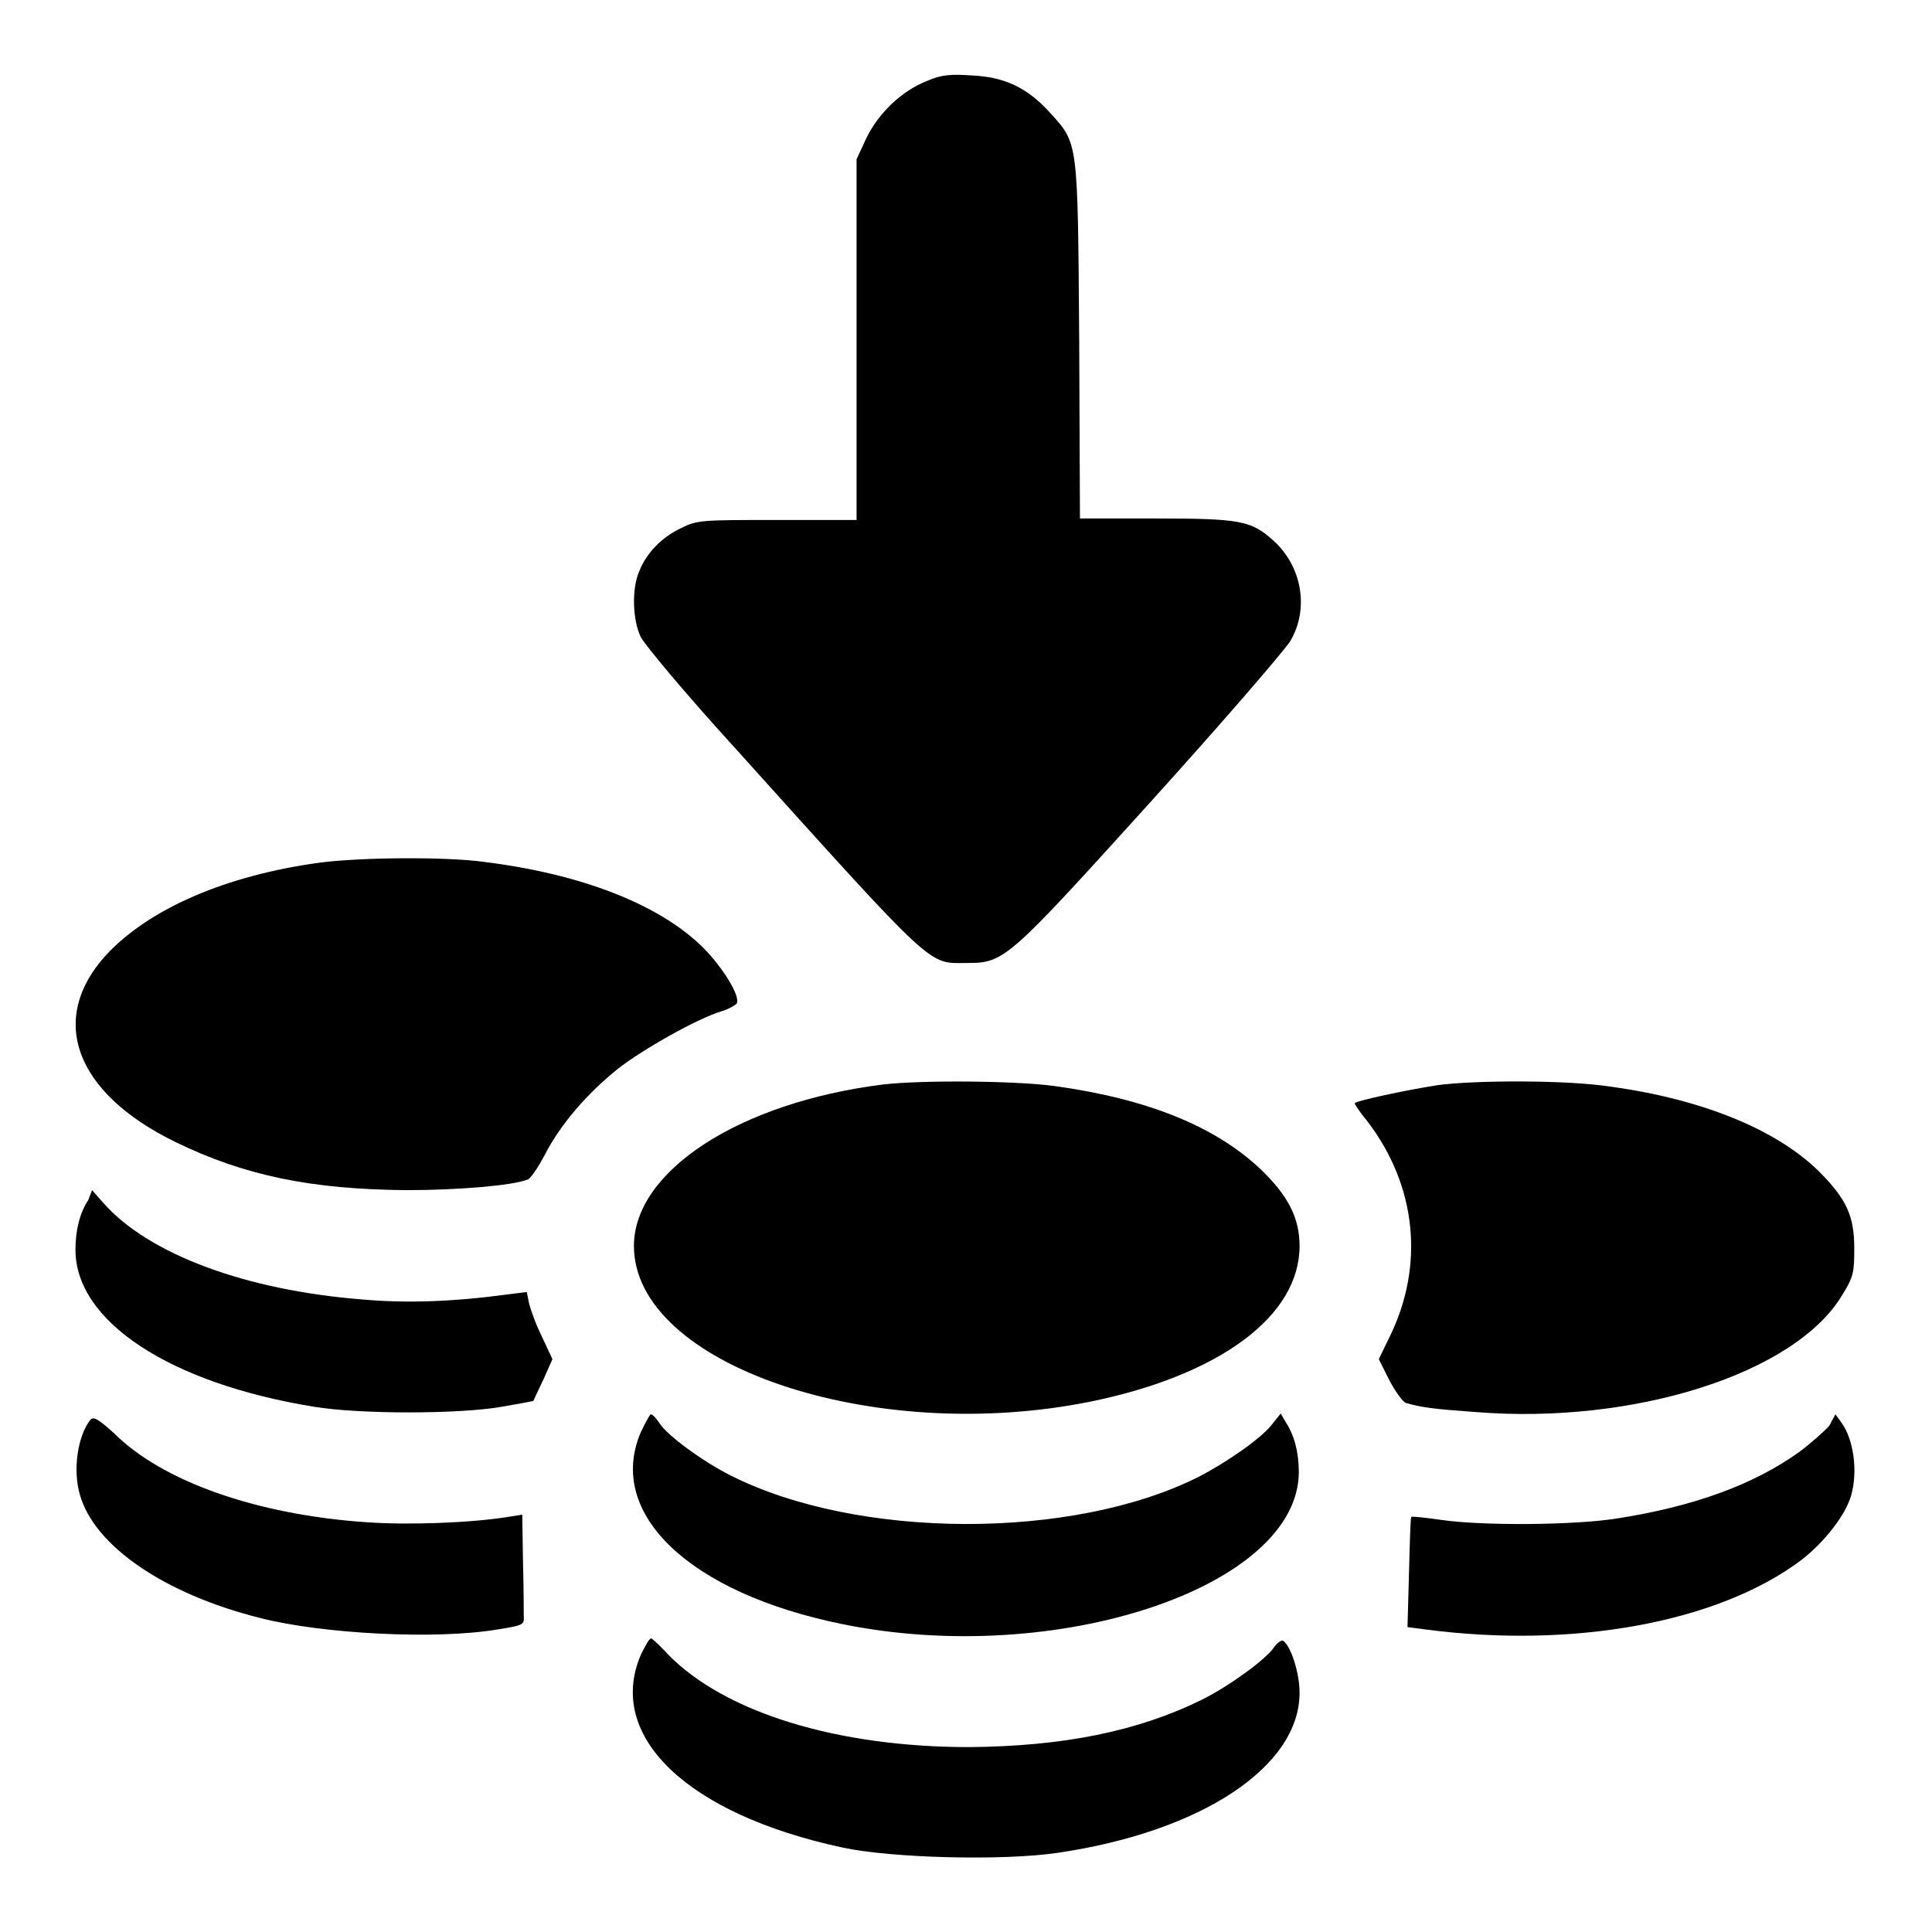
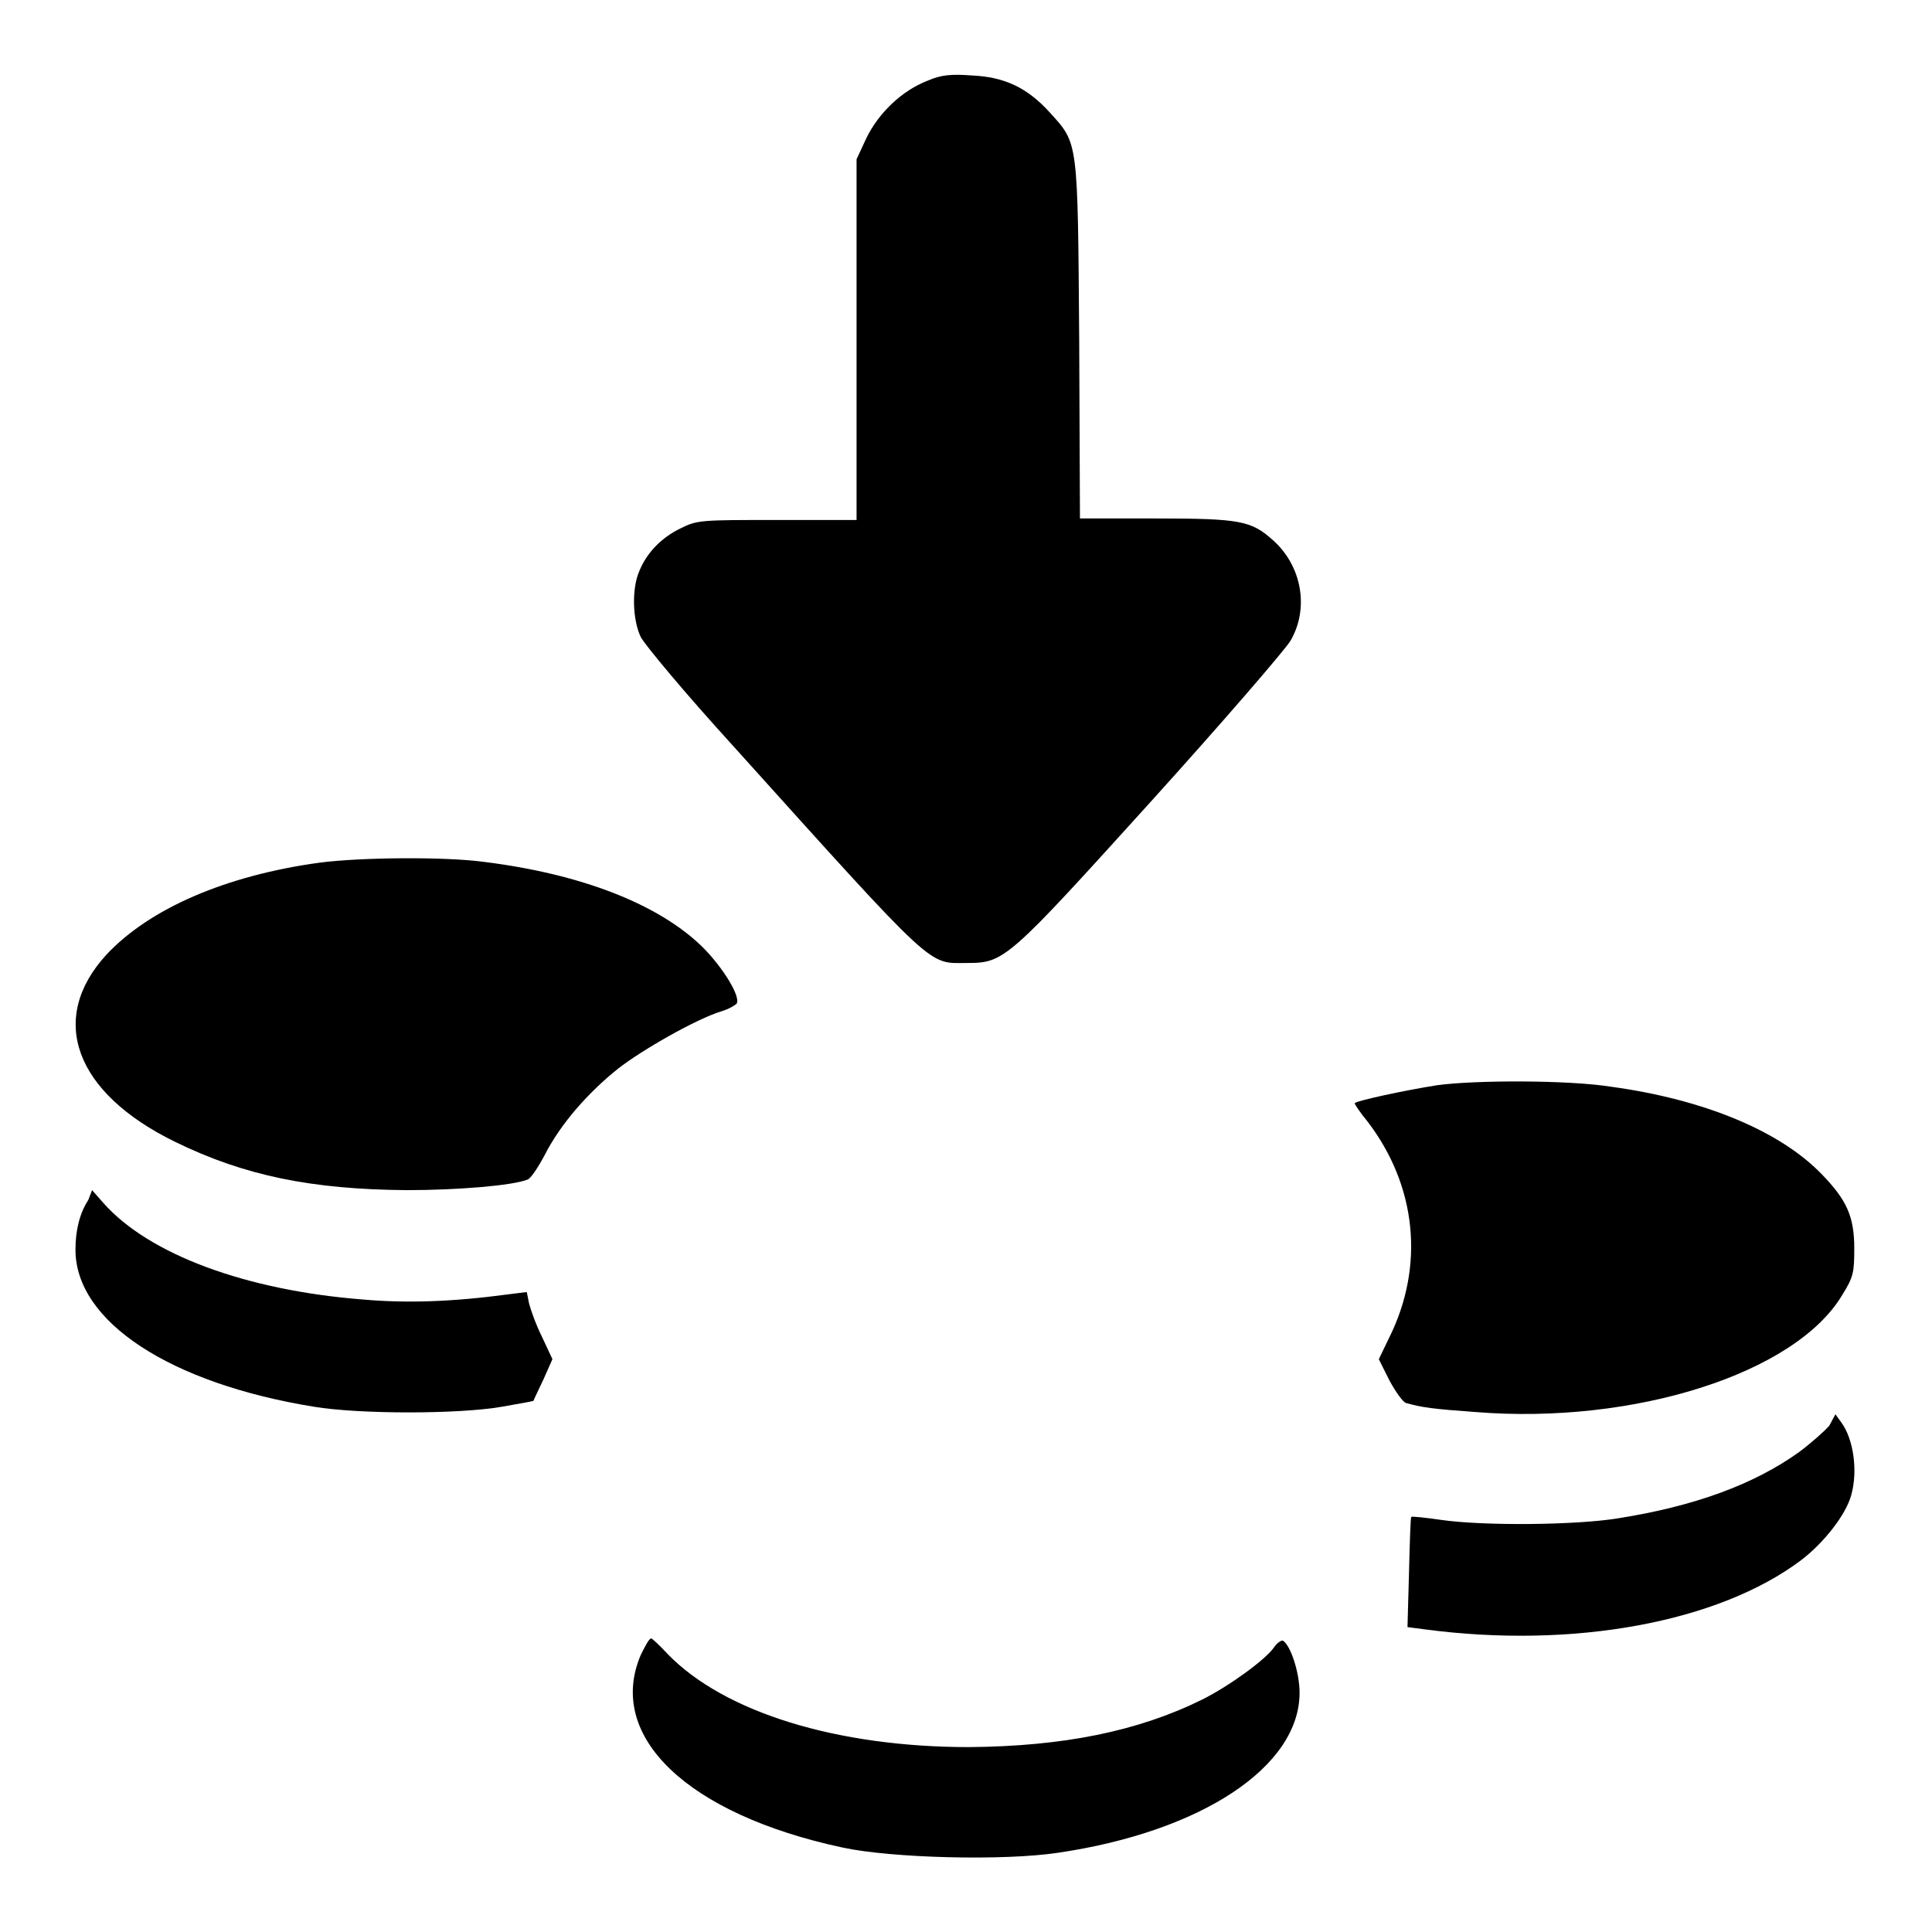
<svg xmlns="http://www.w3.org/2000/svg" version="1.1" x="0px" y="0px" viewBox="0 0 256 256" enable-background="new 0 0 256 256" xml:space="preserve">
  <g>
    <g>
      <g>
        <path fill="#000000" d="M122.9,10.7c-3.4,1.3-6.5,4.3-8.1,7.6l-1.3,2.8v23.9v23.9H103c-10.1,0-10.6,0-12.8,1.1c-2.5,1.2-4.5,3.2-5.5,5.7c-1,2.3-0.9,6.4,0.2,8.7c0.5,1,6,7.6,12.3,14.5c27.2,30.2,25.7,28.7,31,28.7c4.9,0,5.4-0.5,24.4-21.5c9.4-10.4,17.6-19.9,18.4-21.2c2.5-4.3,1.5-9.9-2.3-13.3c-2.9-2.6-4.3-2.9-15.6-2.9h-10L143,45.2c-0.2-26.8-0.1-26.1-3.9-30.3c-3-3.3-6-4.7-10.3-4.9C126.1,9.8,124.7,9.9,122.9,10.7z" />
        <path fill="#000000" d="M42.4,114.3c-12.5,1.7-22.6,6.1-28.3,12.2c-7.8,8.5-4.2,18.3,9.1,24.8c9.2,4.5,18.1,6.3,30.7,6.4c6.7,0,14-0.6,16-1.4c0.4-0.1,1.4-1.6,2.3-3.3c2.1-4.1,5.7-8.2,9.7-11.4c3.2-2.5,10.4-6.6,13.7-7.6c1-0.3,1.8-0.8,2-1c0.6-0.9-1.8-4.8-4.5-7.5c-5.8-5.7-16.1-9.7-29-11.3C58.9,113.5,47.8,113.6,42.4,114.3z" />
-         <path fill="#000000" d="M117,143.7c-19.1,2.4-33,11.5-33,21.4c0,15.7,31.6,26.5,60.6,20.6c17-3.5,27.6-11.3,27.6-20.6c0-3.7-1.5-6.7-5.3-10.3c-6-5.6-14.9-9.2-27.2-10.9C134.5,143.2,122.2,143.1,117,143.7z" />
        <path fill="#000000" d="M190.4,143.8c-4.4,0.7-10.9,2.1-10.9,2.4c0,0.1,0.7,1.2,1.7,2.4c6.5,8.5,7.6,19.1,2.9,28.6l-1.4,2.9l1.4,2.8c0.8,1.5,1.8,2.9,2.2,3c2.1,0.6,3.6,0.8,9.2,1.2c21,1.7,42.4-5.1,48.6-15.5c1.5-2.4,1.6-3,1.6-6.2c0-4.2-1-6.4-4.3-9.8c-5.5-5.7-15.5-9.9-27.9-11.6C207.9,143.1,195.5,143.1,190.4,143.8z" />
        <path fill="#000000" d="M11.7,159c-1.1,1.7-1.7,3.9-1.7,6.6c0,9.5,12.5,17.7,31.6,20.8c6,1,19.2,1,24.9,0c2.2-0.4,4.1-0.7,4.2-0.8c0-0.1,0.6-1.3,1.3-2.8l1.2-2.7l-1.4-3c-0.8-1.6-1.5-3.6-1.7-4.4l-0.3-1.5l-2.4,0.3c-7.4,1-13.5,1.2-19.2,0.7c-15.6-1.2-28.5-6-34.5-12.8l-1.5-1.7L11.7,159z" />
-         <path fill="#000000" d="M12,188.1c-1.7,2.1-2.4,6.7-1.4,10c1.9,6.7,11.1,13.1,23.9,16.3c8.2,2.1,23.3,2.9,31.5,1.5c3.1-0.5,3.5-0.6,3.4-1.6c0-0.6,0-3.8-0.1-7.3l-0.1-6.3l-1.9,0.3c-5,0.8-13.2,1.1-18.8,0.7c-14.5-1-27-5.4-33.4-11.8C13,188,12.4,187.7,12,188.1z" />
-         <path fill="#000000" d="M84.9,189.8c-4.6,10.8,6.5,21.3,26.7,25.4c28.4,5.8,60.4-4.9,60.5-20.1c0-2.7-0.6-4.9-1.7-6.6l-0.7-1.2l-1.2,1.5c-1.4,1.8-6,5-9.7,6.9c-16.7,8.4-45.2,8.3-62-0.2c-3.6-1.8-8.4-5.3-9.4-6.9c-0.4-0.6-0.9-1.2-1.2-1.2C86.1,187.5,85.5,188.5,84.9,189.8z" />
        <path fill="#000000" d="M242.4,188.9c-0.6,0.7-2.4,2.3-4,3.5c-6,4.3-13.9,7.2-24.1,8.8c-5.6,0.9-17.7,1-23.3,0.2c-2.1-0.3-3.9-0.5-4-0.4c-0.1,0.1-0.2,3.4-0.3,7.4l-0.2,7.2l2.3,0.3c19.6,2.6,38.9-0.9,49.9-9.2c3-2.3,5.9-6,6.6-8.6c0.9-3.2,0.3-7.4-1.3-9.6l-0.8-1.1L242.4,188.9z" />
        <path fill="#000000" d="M84.9,219.3c-4.6,10.8,6.2,21.1,26.7,25.5c6.4,1.4,21.3,1.8,28.6,0.7c19-2.8,32-11.4,32-21.2c0-2.7-1.2-6.3-2.2-6.9c-0.2-0.1-0.8,0.3-1.2,0.9c-1.1,1.6-5.9,5.1-9.5,6.9c-8.5,4.2-18.4,6.2-30.9,6.3c-17.5,0-32.4-4.6-39.9-12.3c-1.1-1.2-2.1-2.1-2.2-2.1C86,217.1,85.5,218.1,84.9,219.3z" />
      </g>
    </g>
  </g>
</svg>